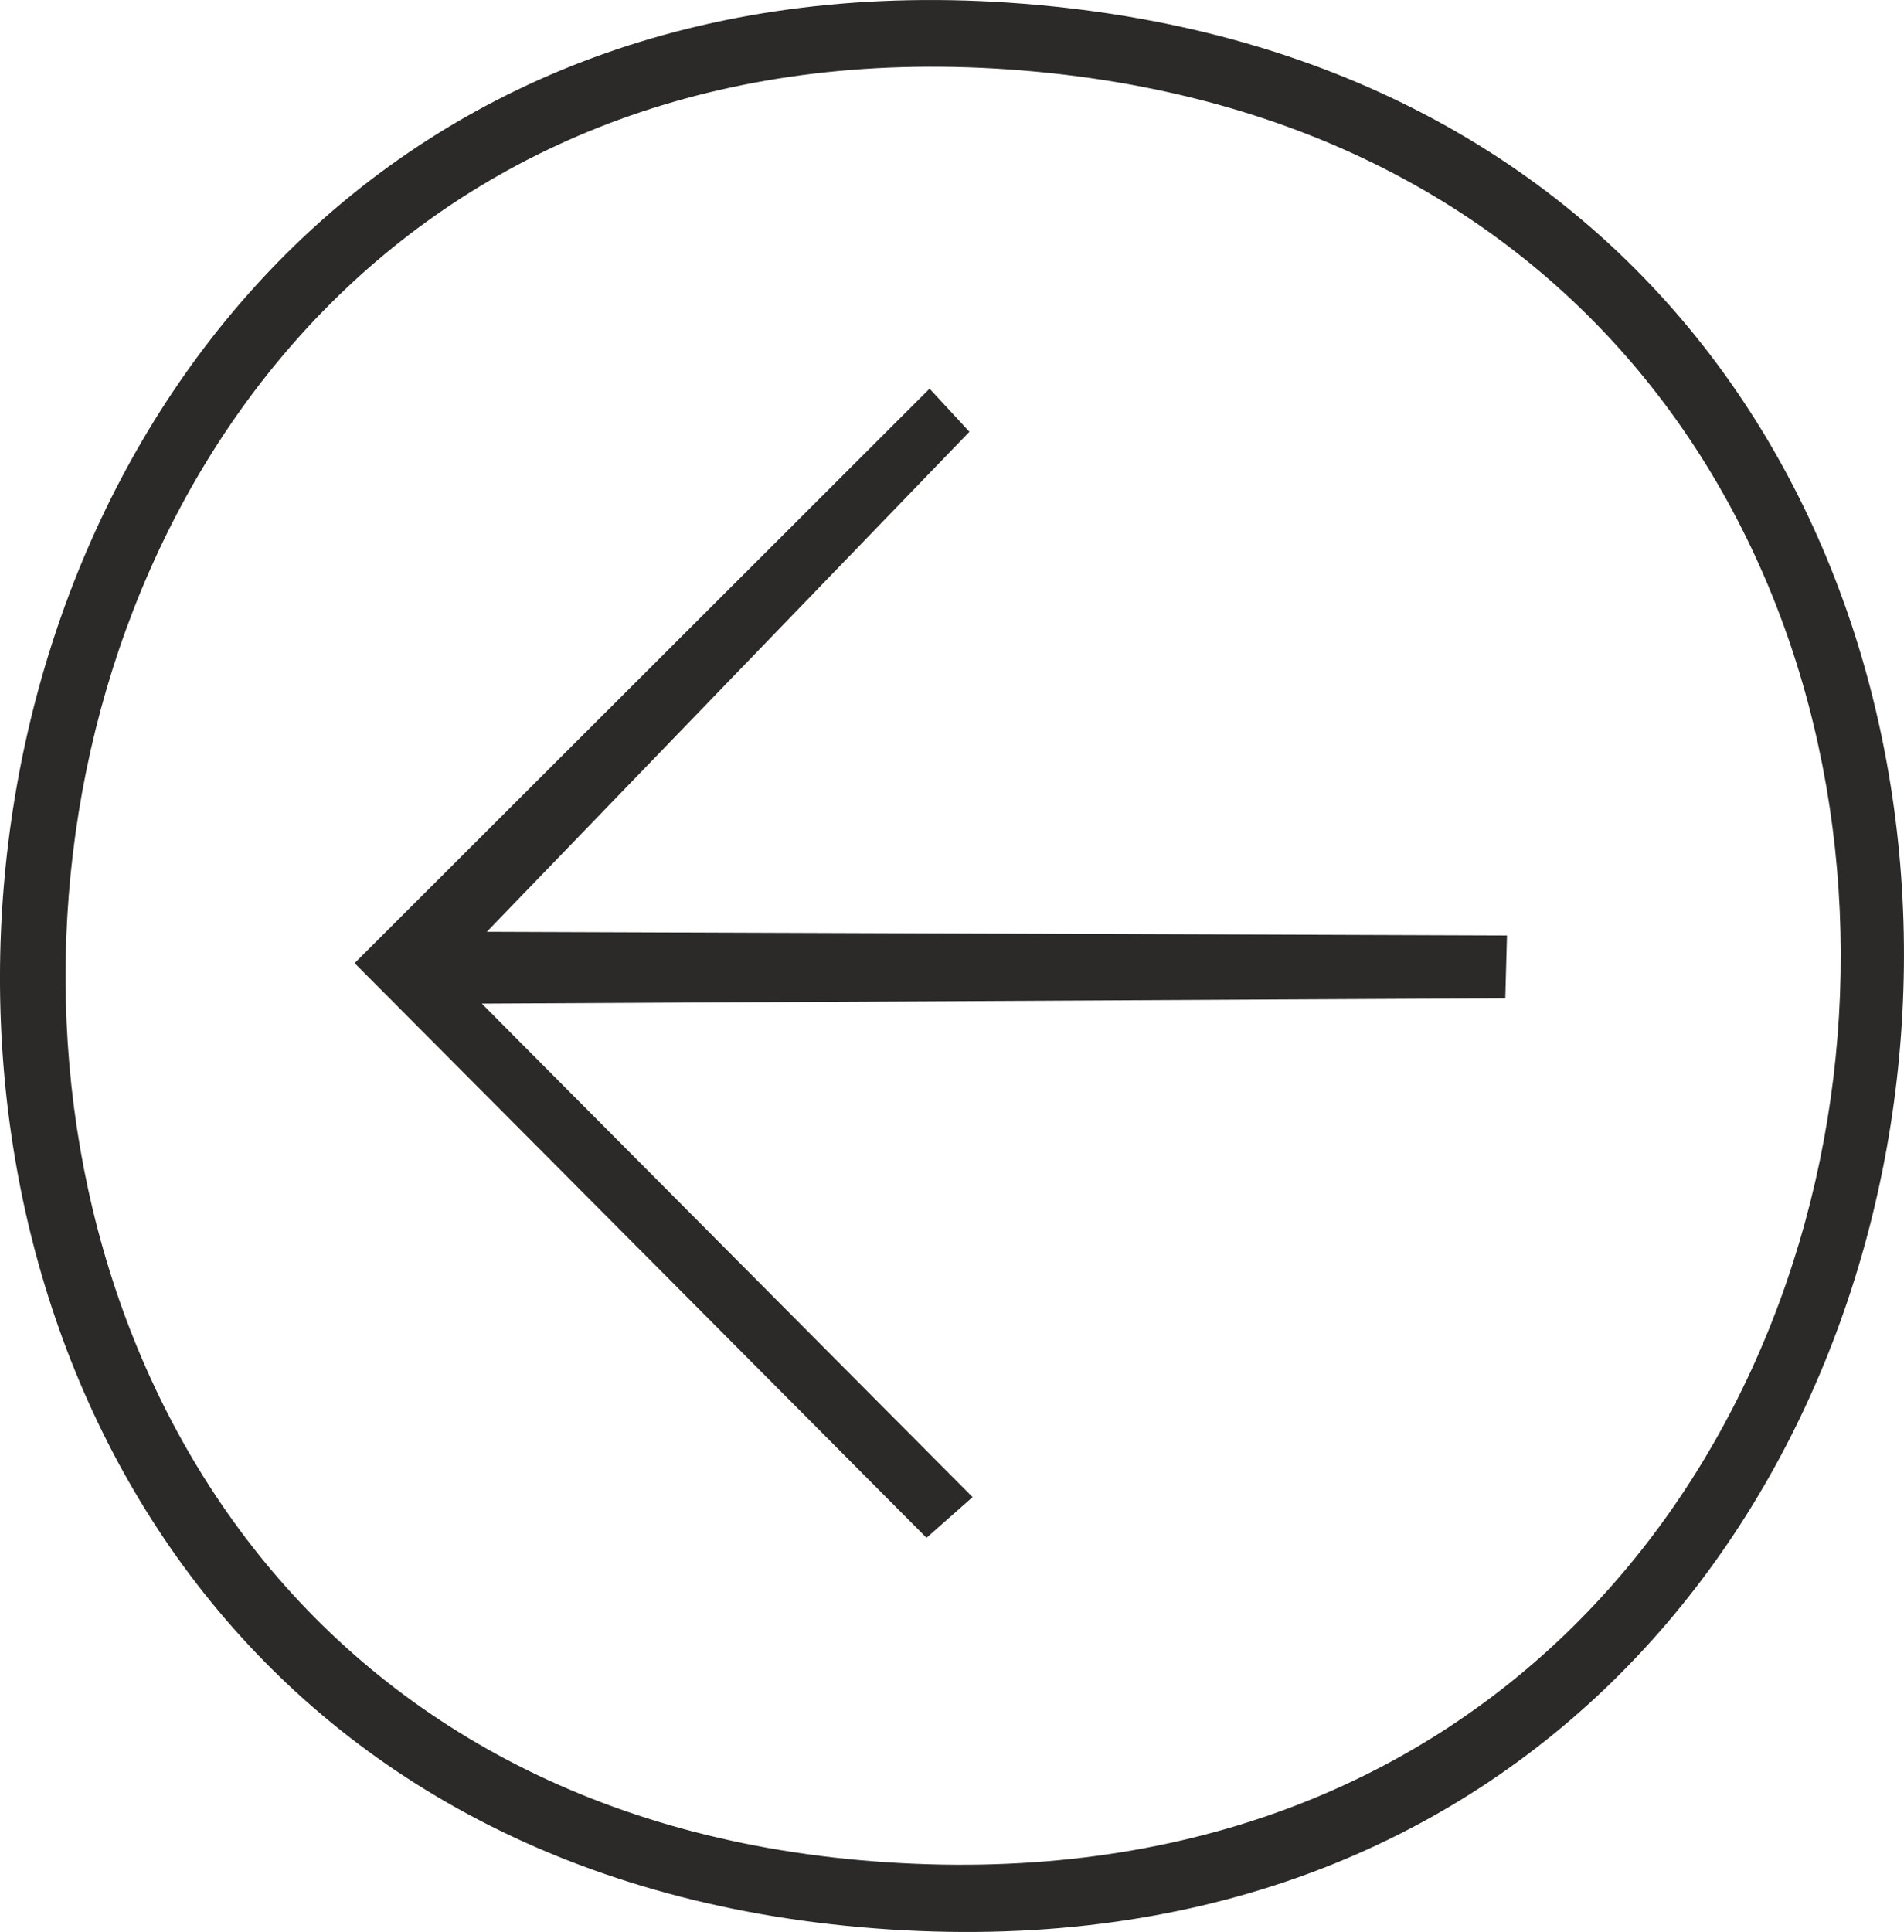
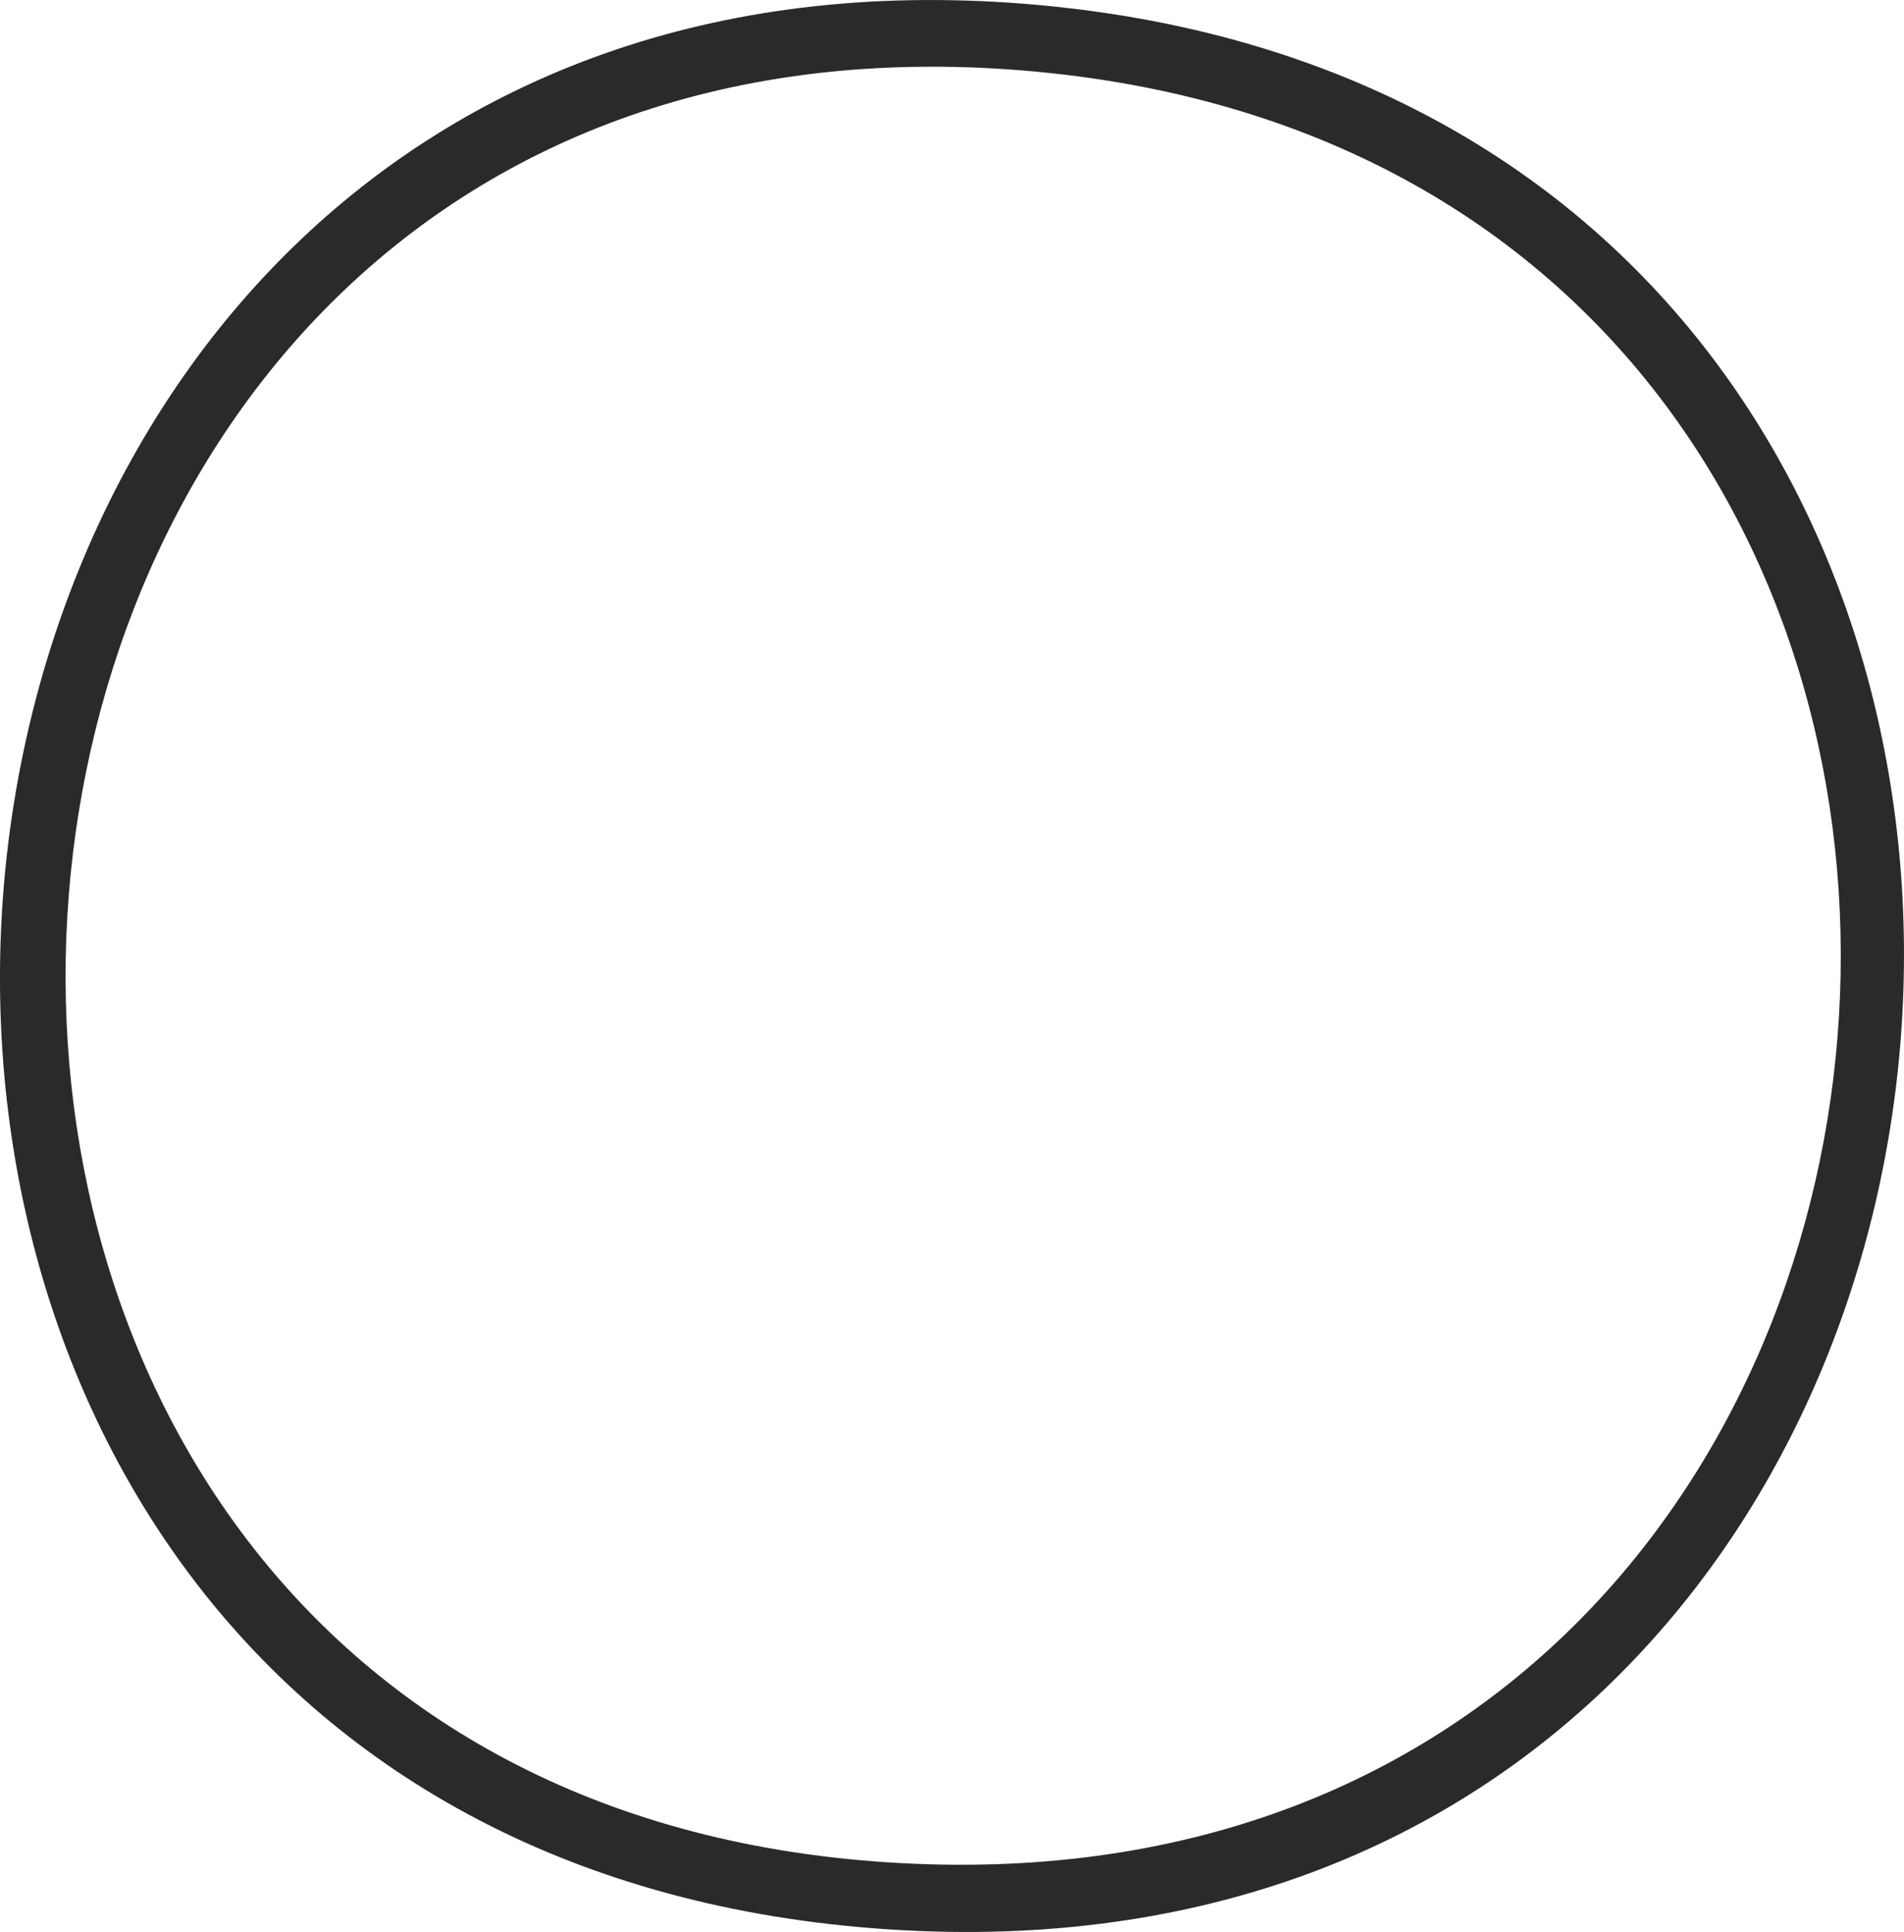
<svg xmlns="http://www.w3.org/2000/svg" xml:space="preserve" width="51.335mm" height="52.073mm" version="1.1" style="shape-rendering:geometricPrecision; text-rendering:geometricPrecision; image-rendering:optimizeQuality; fill-rule:evenodd; clip-rule:evenodd" viewBox="0 0 336.54 341.38">
  <defs>
    <style type="text/css">
   
    .fil0 {fill:#2B2A29}
   
  </style>
  </defs>
  <g id="Layer_x0020_1">
    <path class="fil0" d="M154.41 328.9c210.62,16.25 234.92,-299.27 26.44,-316.44 -208.87,-17.2 -232.19,300.57 -26.44,316.44zm-2.31 11.64c-220.41,-19.51 -193.06,-357.52 28.94,-339.87 225.35,17.92 197.16,359.88 -28.94,339.87z" />
-     <polygon class="fil0" points="62.68,170.19 164.31,68.68 171.35,76.3 86.05,164.65 266.37,165.3 266.07,176.4 85.16,177.34 171.91,264.54 163.77,271.73 " />
  </g>
</svg>